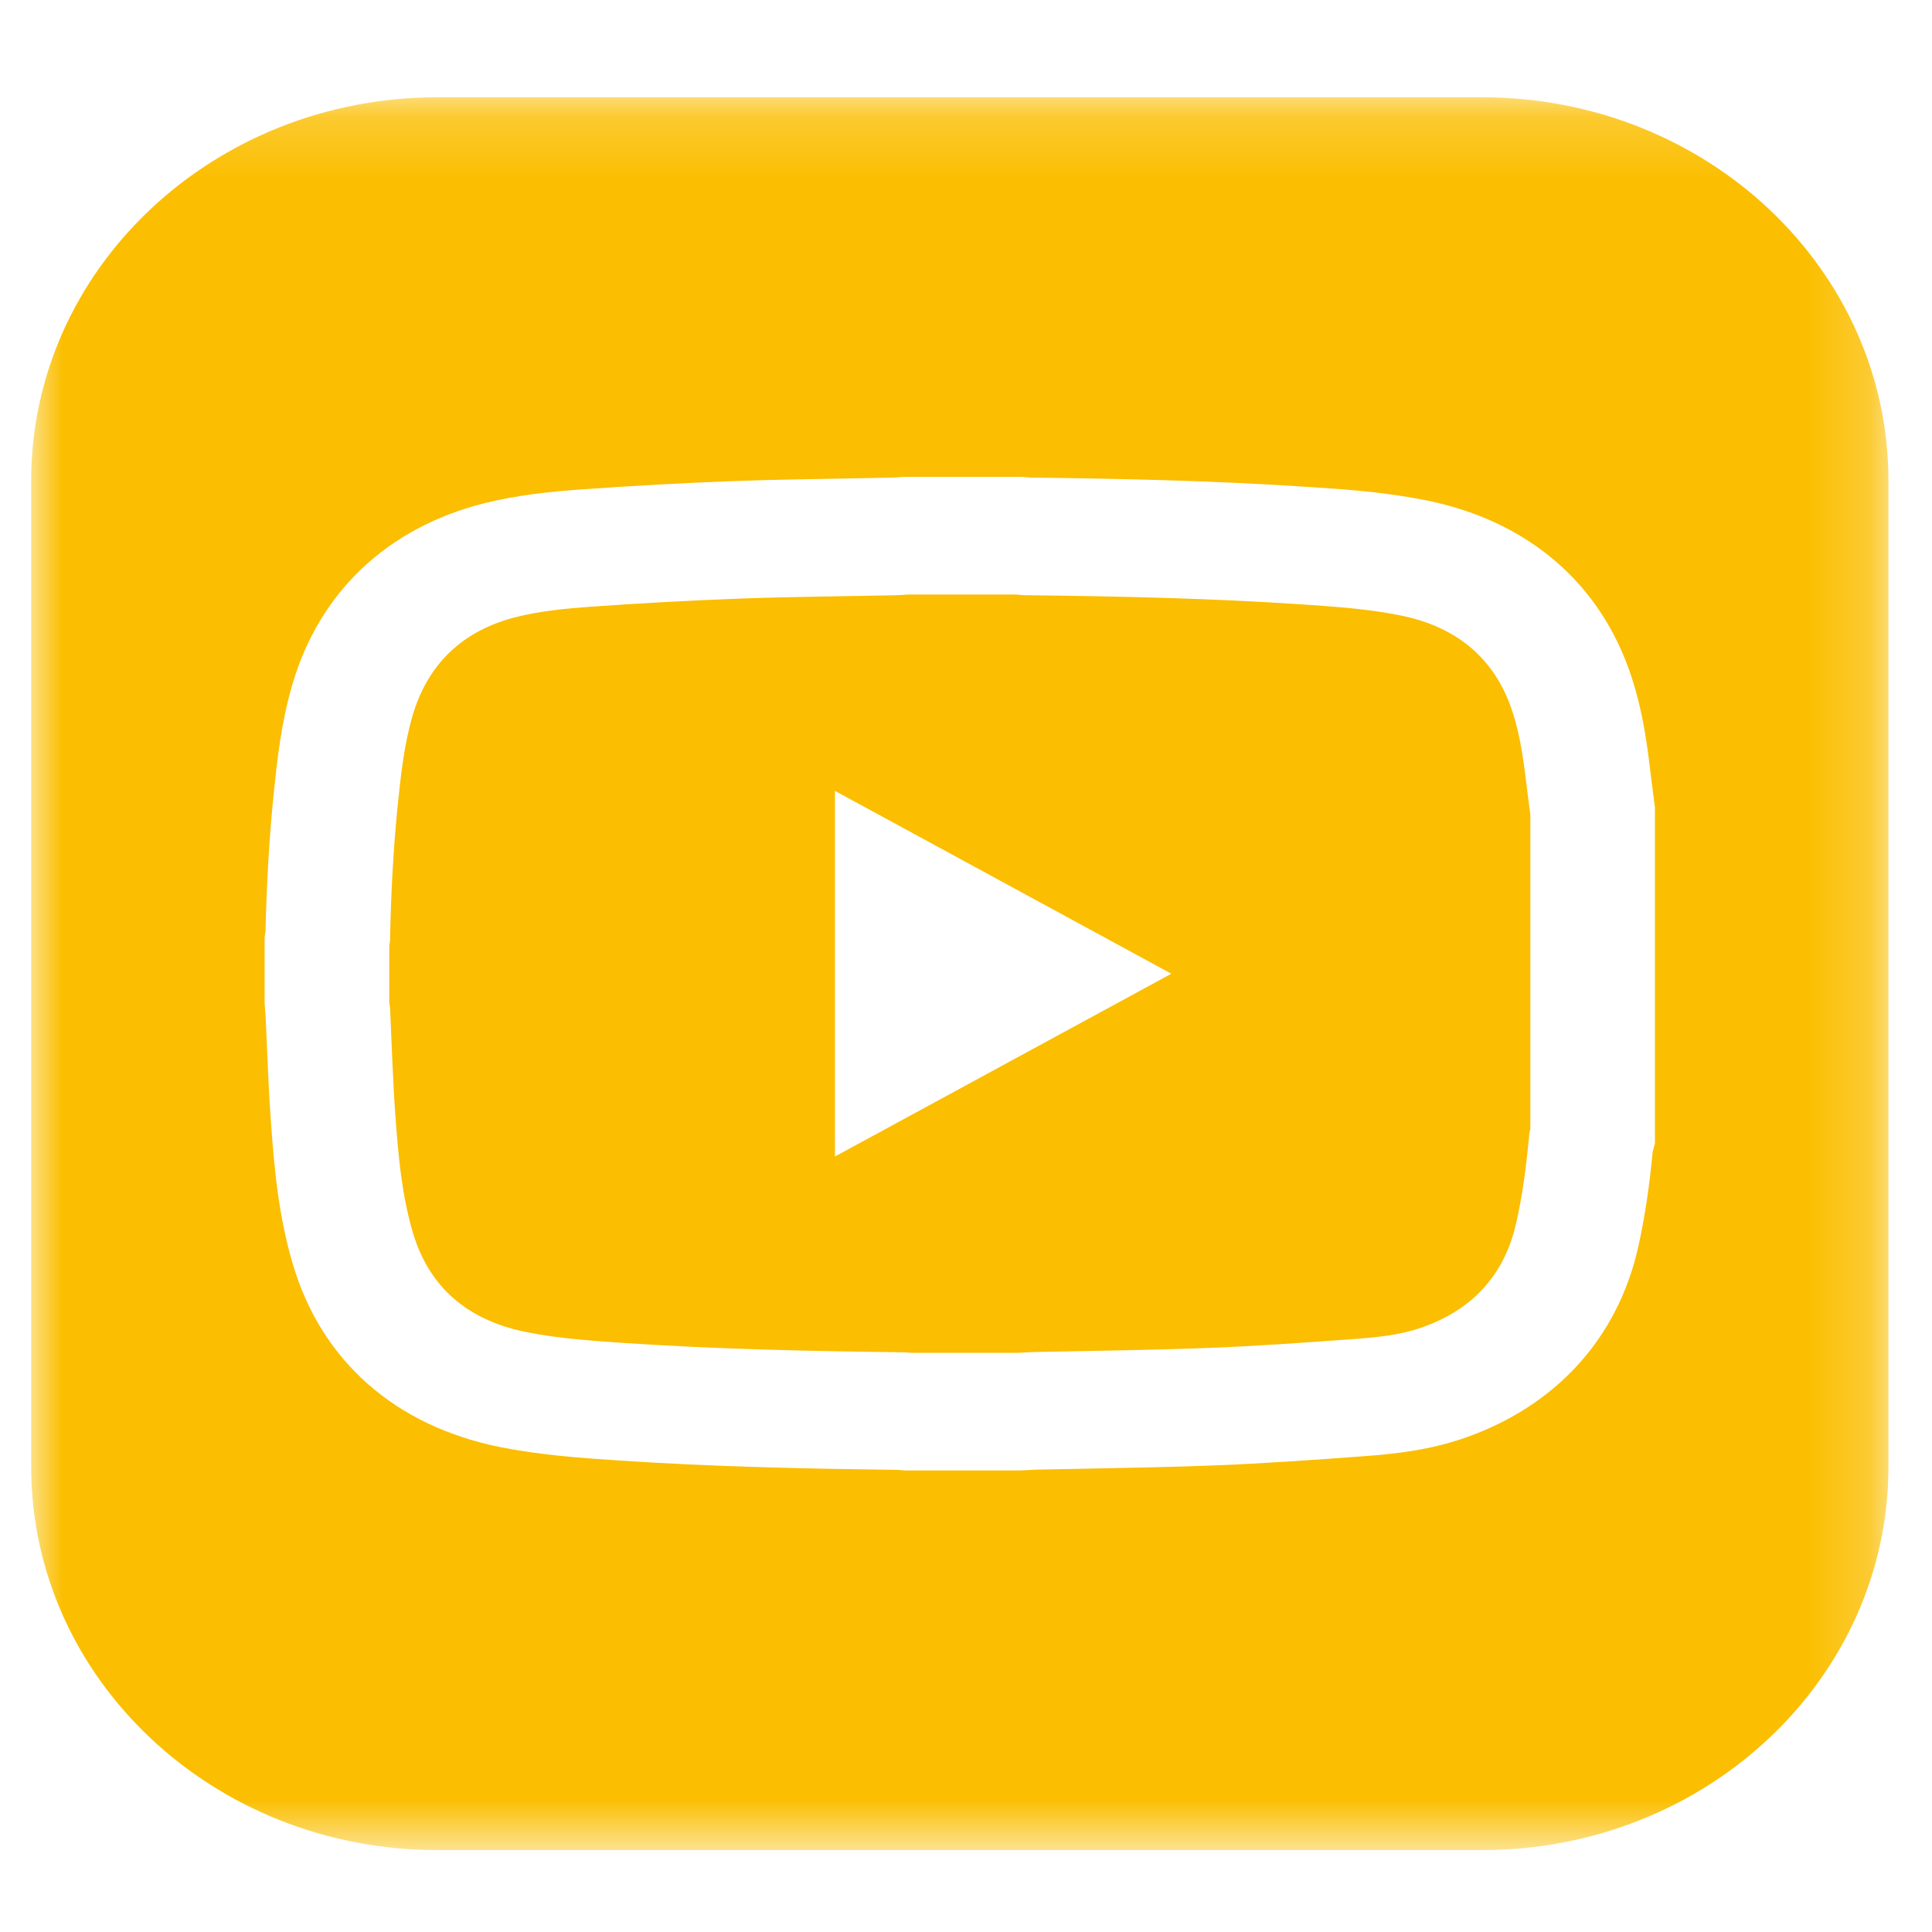
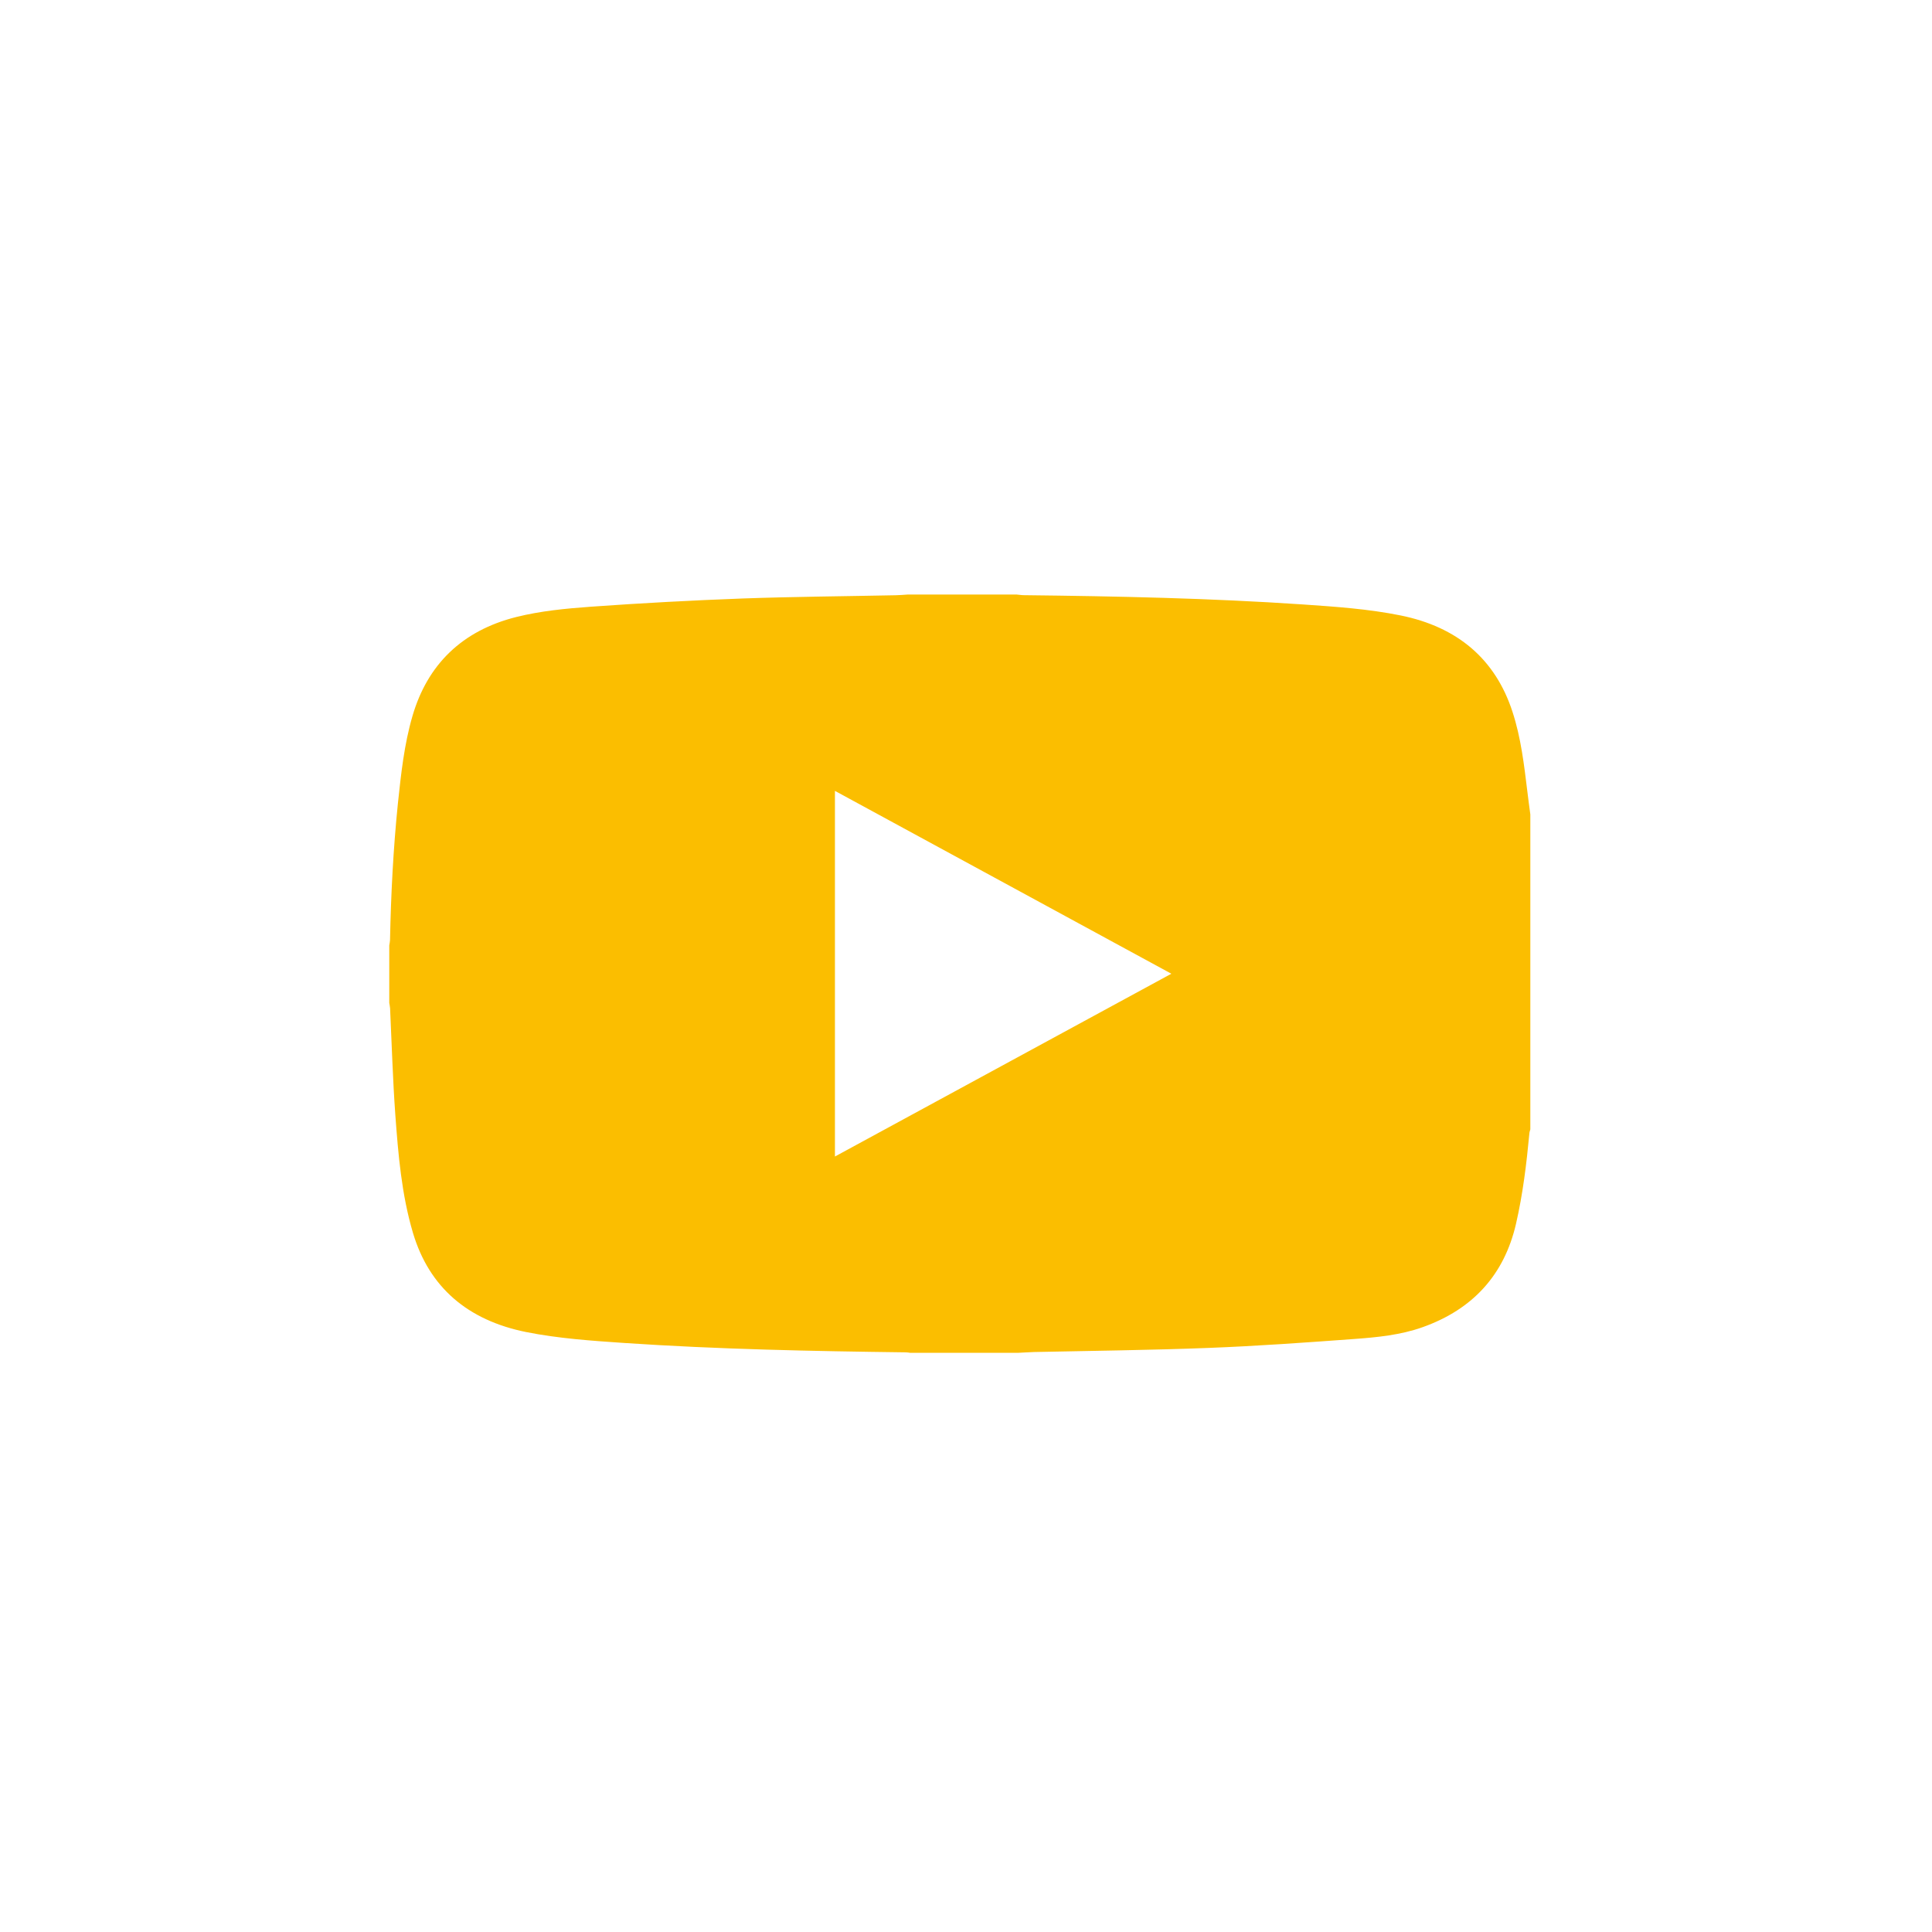
<svg xmlns="http://www.w3.org/2000/svg" xmlns:xlink="http://www.w3.org/1999/xlink" width="25px" height="25px" viewBox="0 0 30 31" version="1.1">
  <title>048636E9-2E2E-445C-A8F7-ABD6E111AB96</title>
  <defs>
-     <polygon id="path-1" points="8.33333333e-05 0.188 29.801 0.188 29.801 28.312 8.33333333e-05 28.312" />
-   </defs>
+     </defs>
  <g id="Prototype-RIM" stroke="none" stroke-width="1" fill="none" fill-rule="evenodd">
    <g id="Login-RIM-01" transform="translate(-810, -40)">
      <g id="header-site" transform="translate(248, 37)">
        <g id="social-networks" transform="translate(517, 3.775)">
          <g id="Group-6" transform="translate(45, 0)">
            <g id="Group-3" transform="translate(0, 0.598)">
              <mask id="mask-2" fill="white">
                <use xlink:href="#path-1" />
              </mask>
              <g id="Clip-2" />
-               <path d="M26.054,16.972 L26.018,17.113 C25.973,17.575 25.906,18.115 25.778,18.671 C25.445,20.105 24.47,21.177 23.031,21.689 C22.45,21.894 21.895,21.956 21.38,21.993 C20.582,22.052 19.778,22.11 18.974,22.141 C18.307,22.166 17.638,22.179 16.969,22.192 L16.136,22.208 L15.878,22.221 L14.008,22.221 L13.909,22.212 C12.523,22.194 10.952,22.165 9.378,22.058 C8.803,22.019 8.173,21.975 7.524,21.846 C5.842,21.507 4.663,20.468 4.202,18.922 C3.972,18.151 3.903,17.404 3.848,16.642 C3.818,16.234 3.801,15.825 3.783,15.416 L3.763,14.956 L3.746,14.719 L3.746,13.67 L3.76,13.571 C3.78,12.753 3.823,12.021 3.895,11.331 C3.945,10.847 4.007,10.243 4.189,9.617 C4.622,8.127 5.717,7.092 7.273,6.701 C7.816,6.567 8.341,6.515 8.828,6.48 C9.666,6.42 10.503,6.374 11.338,6.344 C11.913,6.324 12.484,6.314 13.056,6.305 L13.839,6.29 L13.997,6.279 L15.903,6.279 L16.027,6.29 C17.484,6.307 19.019,6.339 20.552,6.444 C21.107,6.48 21.736,6.524 22.393,6.657 C24.024,6.988 25.191,7.994 25.679,9.49 C25.867,10.062 25.933,10.602 25.99,11.08 L26.054,11.581 L26.054,16.972 Z M23.282,0.188 L6.518,0.188 C2.918,0.188 8.33333333e-05,2.942 8.33333333e-05,6.34 L8.33333333e-05,22.161 C8.33333333e-05,25.558 2.918,28.313 6.518,28.313 L23.282,28.313 C26.883,28.313 29.801,25.558 29.801,22.161 L29.801,6.34 C29.801,2.942 26.883,0.188 23.282,0.188 L23.282,0.188 Z" id="Fill-1" fill="#FBBE00" mask="url(#mask-2)" />
            </g>
            <path d="M12.897,17.782 L12.897,11.915 C14.7,12.895 16.49,13.868 18.295,14.849 C16.49,15.829 14.7,16.802 12.897,17.782 M24.008,11.931 C23.955,11.497 23.905,11.062 23.768,10.644 C23.493,9.8 22.886,9.285 21.973,9.1 C21.458,8.996 20.933,8.96 20.409,8.924 C18.917,8.823 17.423,8.792 15.929,8.775 C15.891,8.775 15.853,8.768 15.815,8.765 L14.061,8.765 C13.998,8.769 13.935,8.775 13.872,8.776 C13.054,8.793 12.235,8.799 11.417,8.828 C10.605,8.858 9.792,8.902 8.981,8.96 C8.58,8.989 8.173,9.028 7.785,9.125 C6.91,9.344 6.357,9.893 6.118,10.715 C5.985,11.171 5.935,11.642 5.885,12.112 C5.81,12.844 5.773,13.576 5.758,14.311 C5.757,14.339 5.75,14.366 5.746,14.395 L5.746,15.317 C5.75,15.344 5.757,15.373 5.759,15.401 C5.786,15.971 5.802,16.543 5.843,17.111 C5.89,17.75 5.943,18.391 6.127,19.01 C6.387,19.881 7.005,20.409 7.94,20.598 C8.46,20.702 8.991,20.738 9.52,20.774 C11.022,20.875 12.527,20.905 14.032,20.924 C14.057,20.924 14.082,20.929 14.107,20.932 L15.831,20.932 C15.917,20.928 16.003,20.922 16.089,20.919 C17.024,20.899 17.959,20.889 18.893,20.853 C19.672,20.823 20.45,20.767 21.227,20.71 C21.599,20.683 21.974,20.646 22.325,20.521 C23.144,20.23 23.637,19.67 23.824,18.867 C23.935,18.386 23.994,17.898 24.04,17.408 C24.041,17.387 24.05,17.368 24.055,17.346 L24.055,12.293 C24.039,12.172 24.022,12.051 24.008,11.931" id="Fill-4" fill="#FBBE00" />
          </g>
        </g>
      </g>
    </g>
  </g>
</svg>